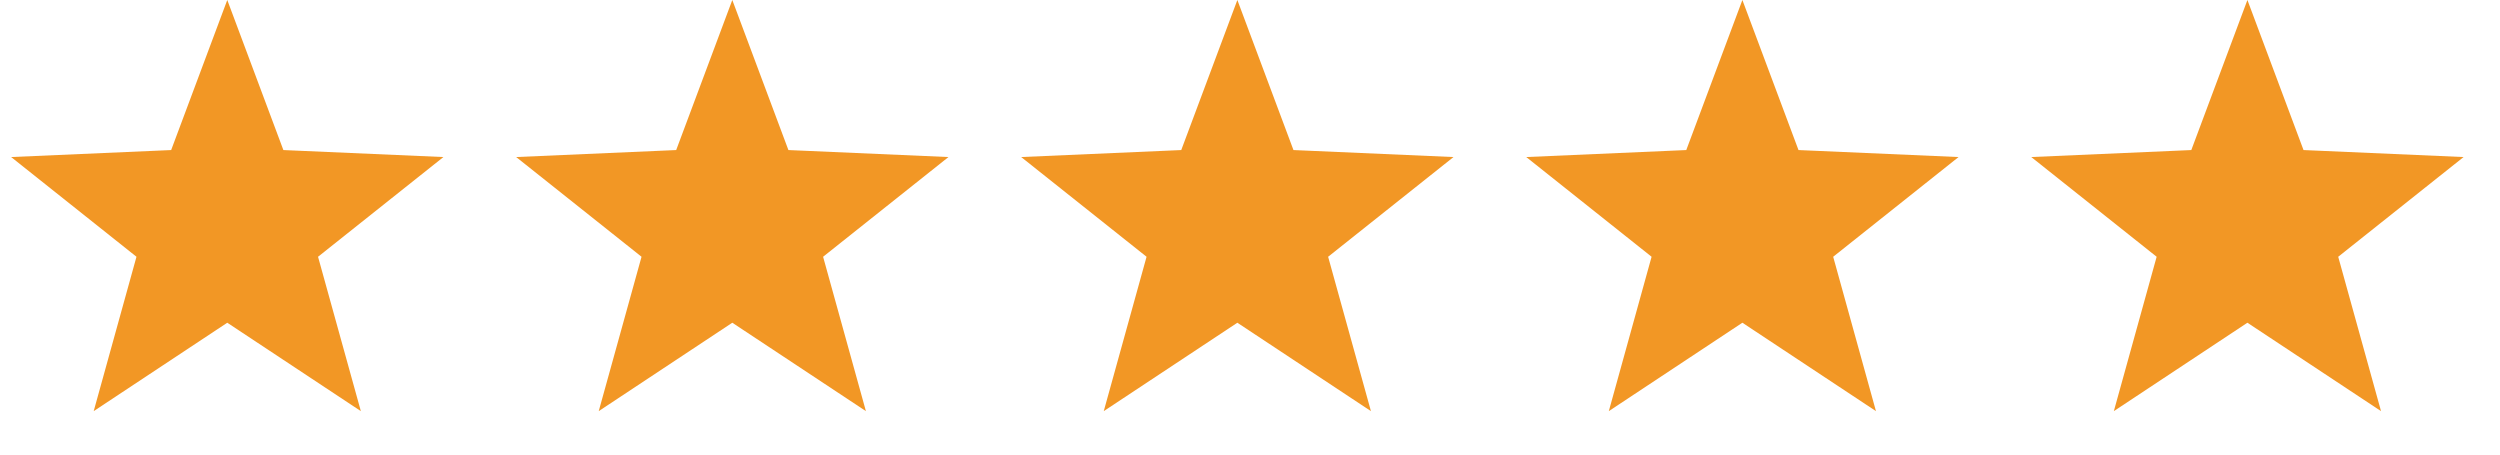
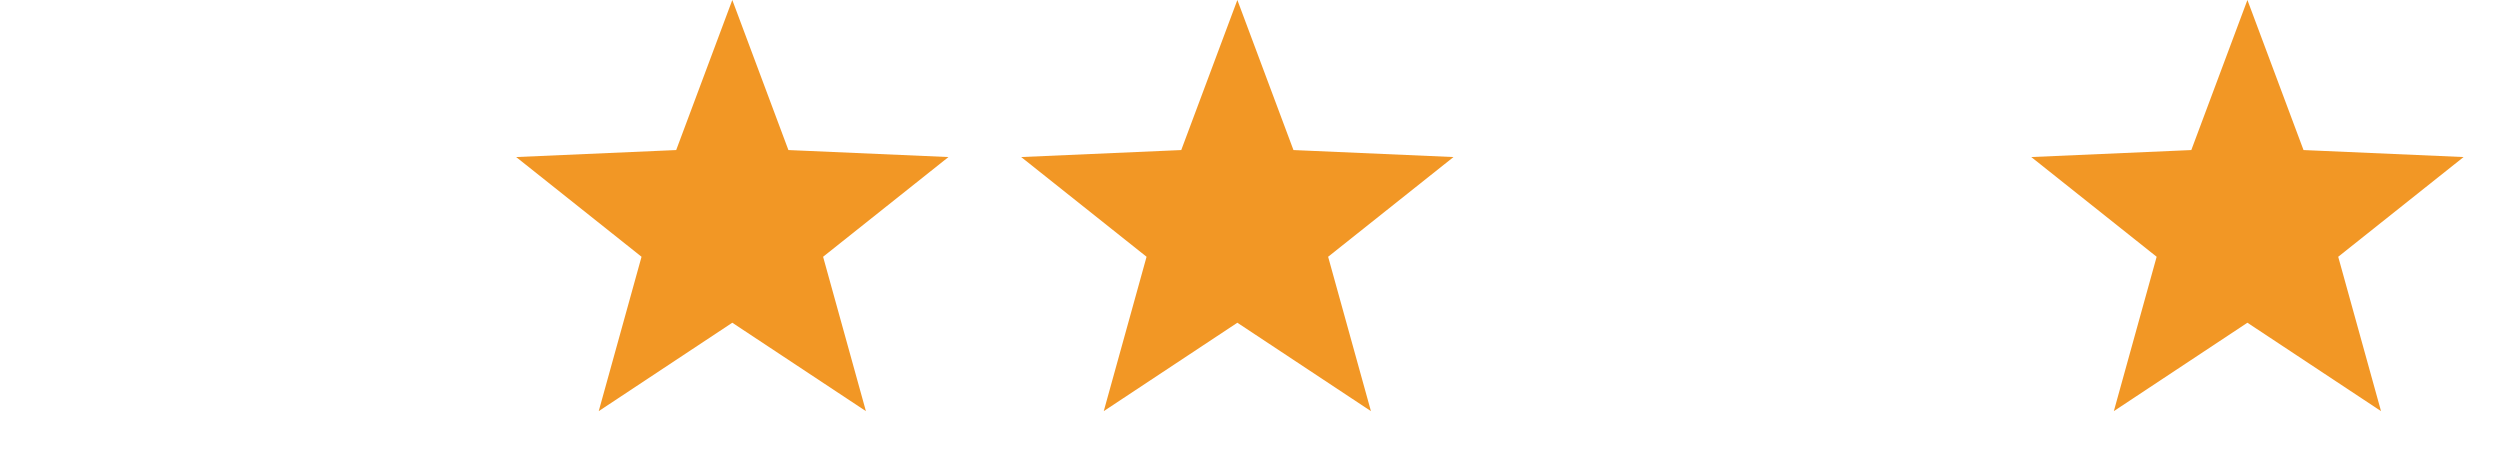
<svg xmlns="http://www.w3.org/2000/svg" width="88" height="16" viewBox="0 0 88 16" fill="none">
-   <path d="M8 0L9.975 5.282L15.608 5.528L11.195 9.038L12.702 14.472L8 11.36L3.298 14.472L4.804 9.038L0.392 5.528L6.025 5.282L8 0Z" fill="#F29725" />
  <path d="M25.777 0L27.752 5.282L33.386 5.528L28.973 9.038L30.48 14.472L25.777 11.36L21.075 14.472L22.582 9.038L18.169 5.528L23.802 5.282L25.777 0Z" fill="#F29725" />
  <path d="M43.555 0L45.53 5.282L51.163 5.528L46.75 9.038L48.257 14.472L43.555 11.36L38.852 14.472L40.359 9.038L35.946 5.528L41.58 5.282L43.555 0Z" fill="#F29725" />
-   <path d="M61.332 0L63.307 5.282L68.941 5.528L64.528 9.038L66.034 14.472L61.332 11.36L56.63 14.472L58.136 9.038L53.724 5.528L59.357 5.282L61.332 0Z" fill="#F29725" />
  <path d="M79.109 0L81.084 5.282L86.718 5.528L82.305 9.038L83.812 14.472L79.109 11.36L74.407 14.472L75.914 9.038L71.501 5.528L77.134 5.282L79.109 0Z" fill="#F29725" />
</svg>